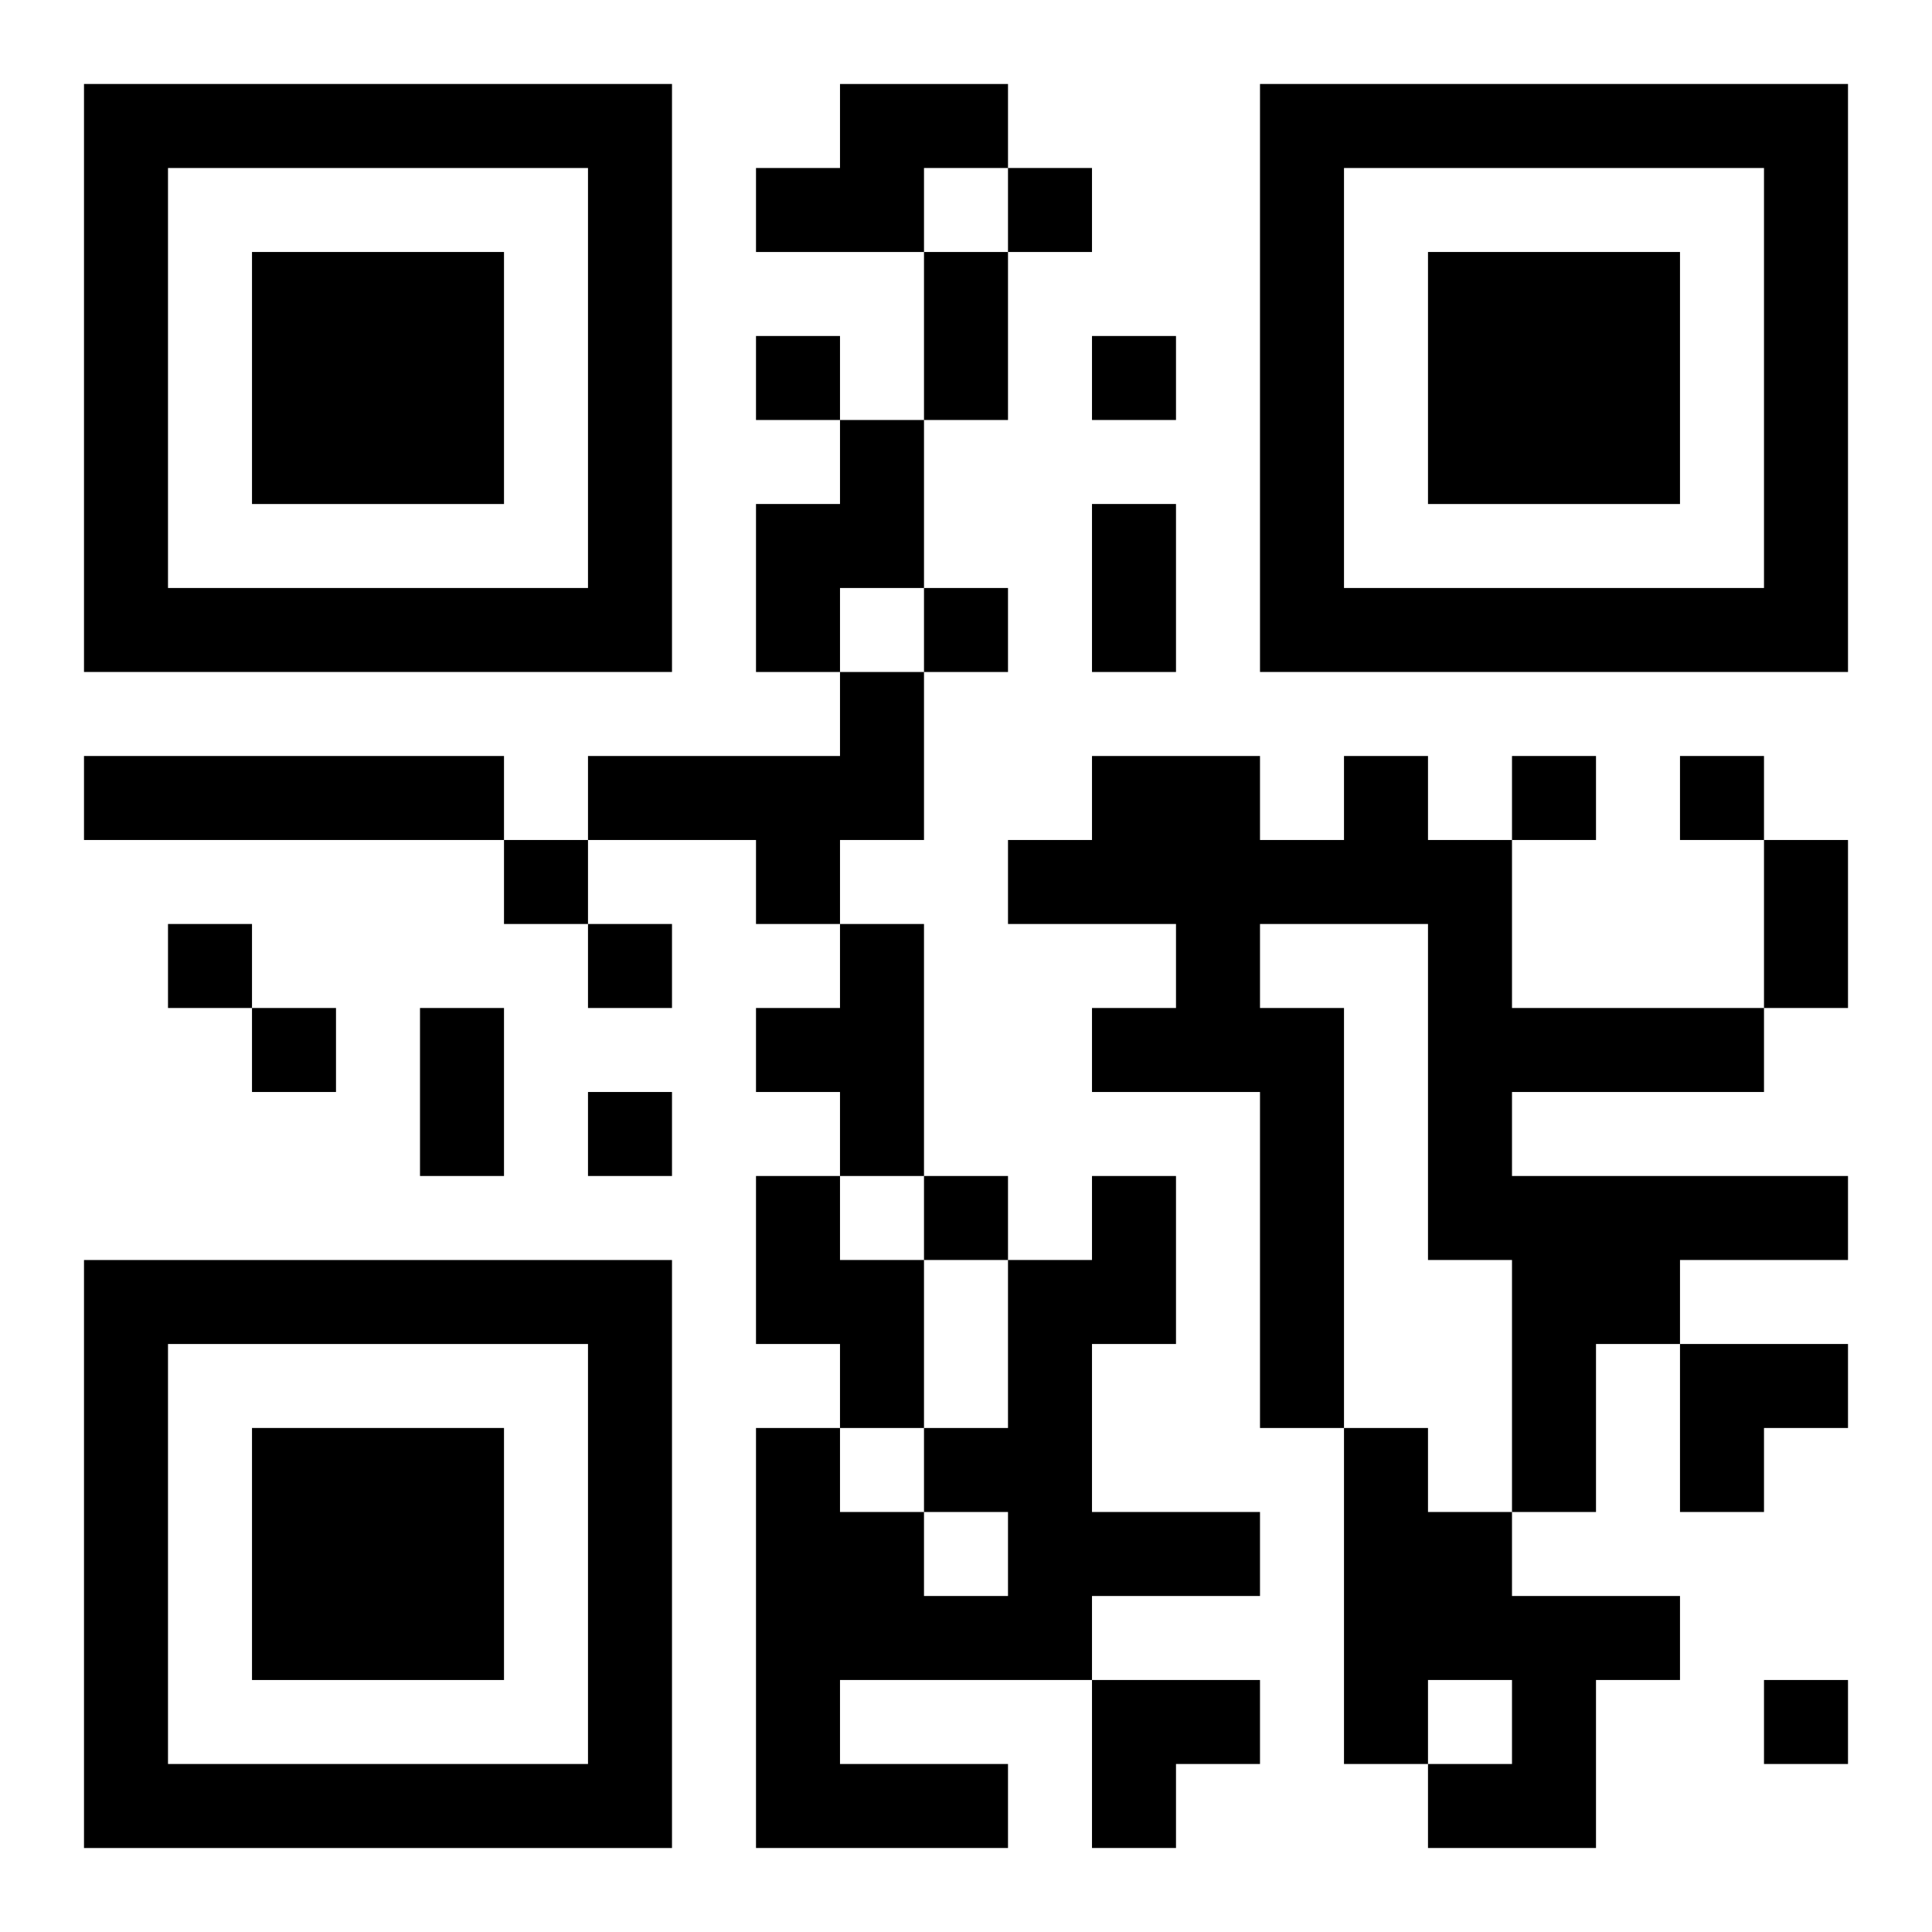
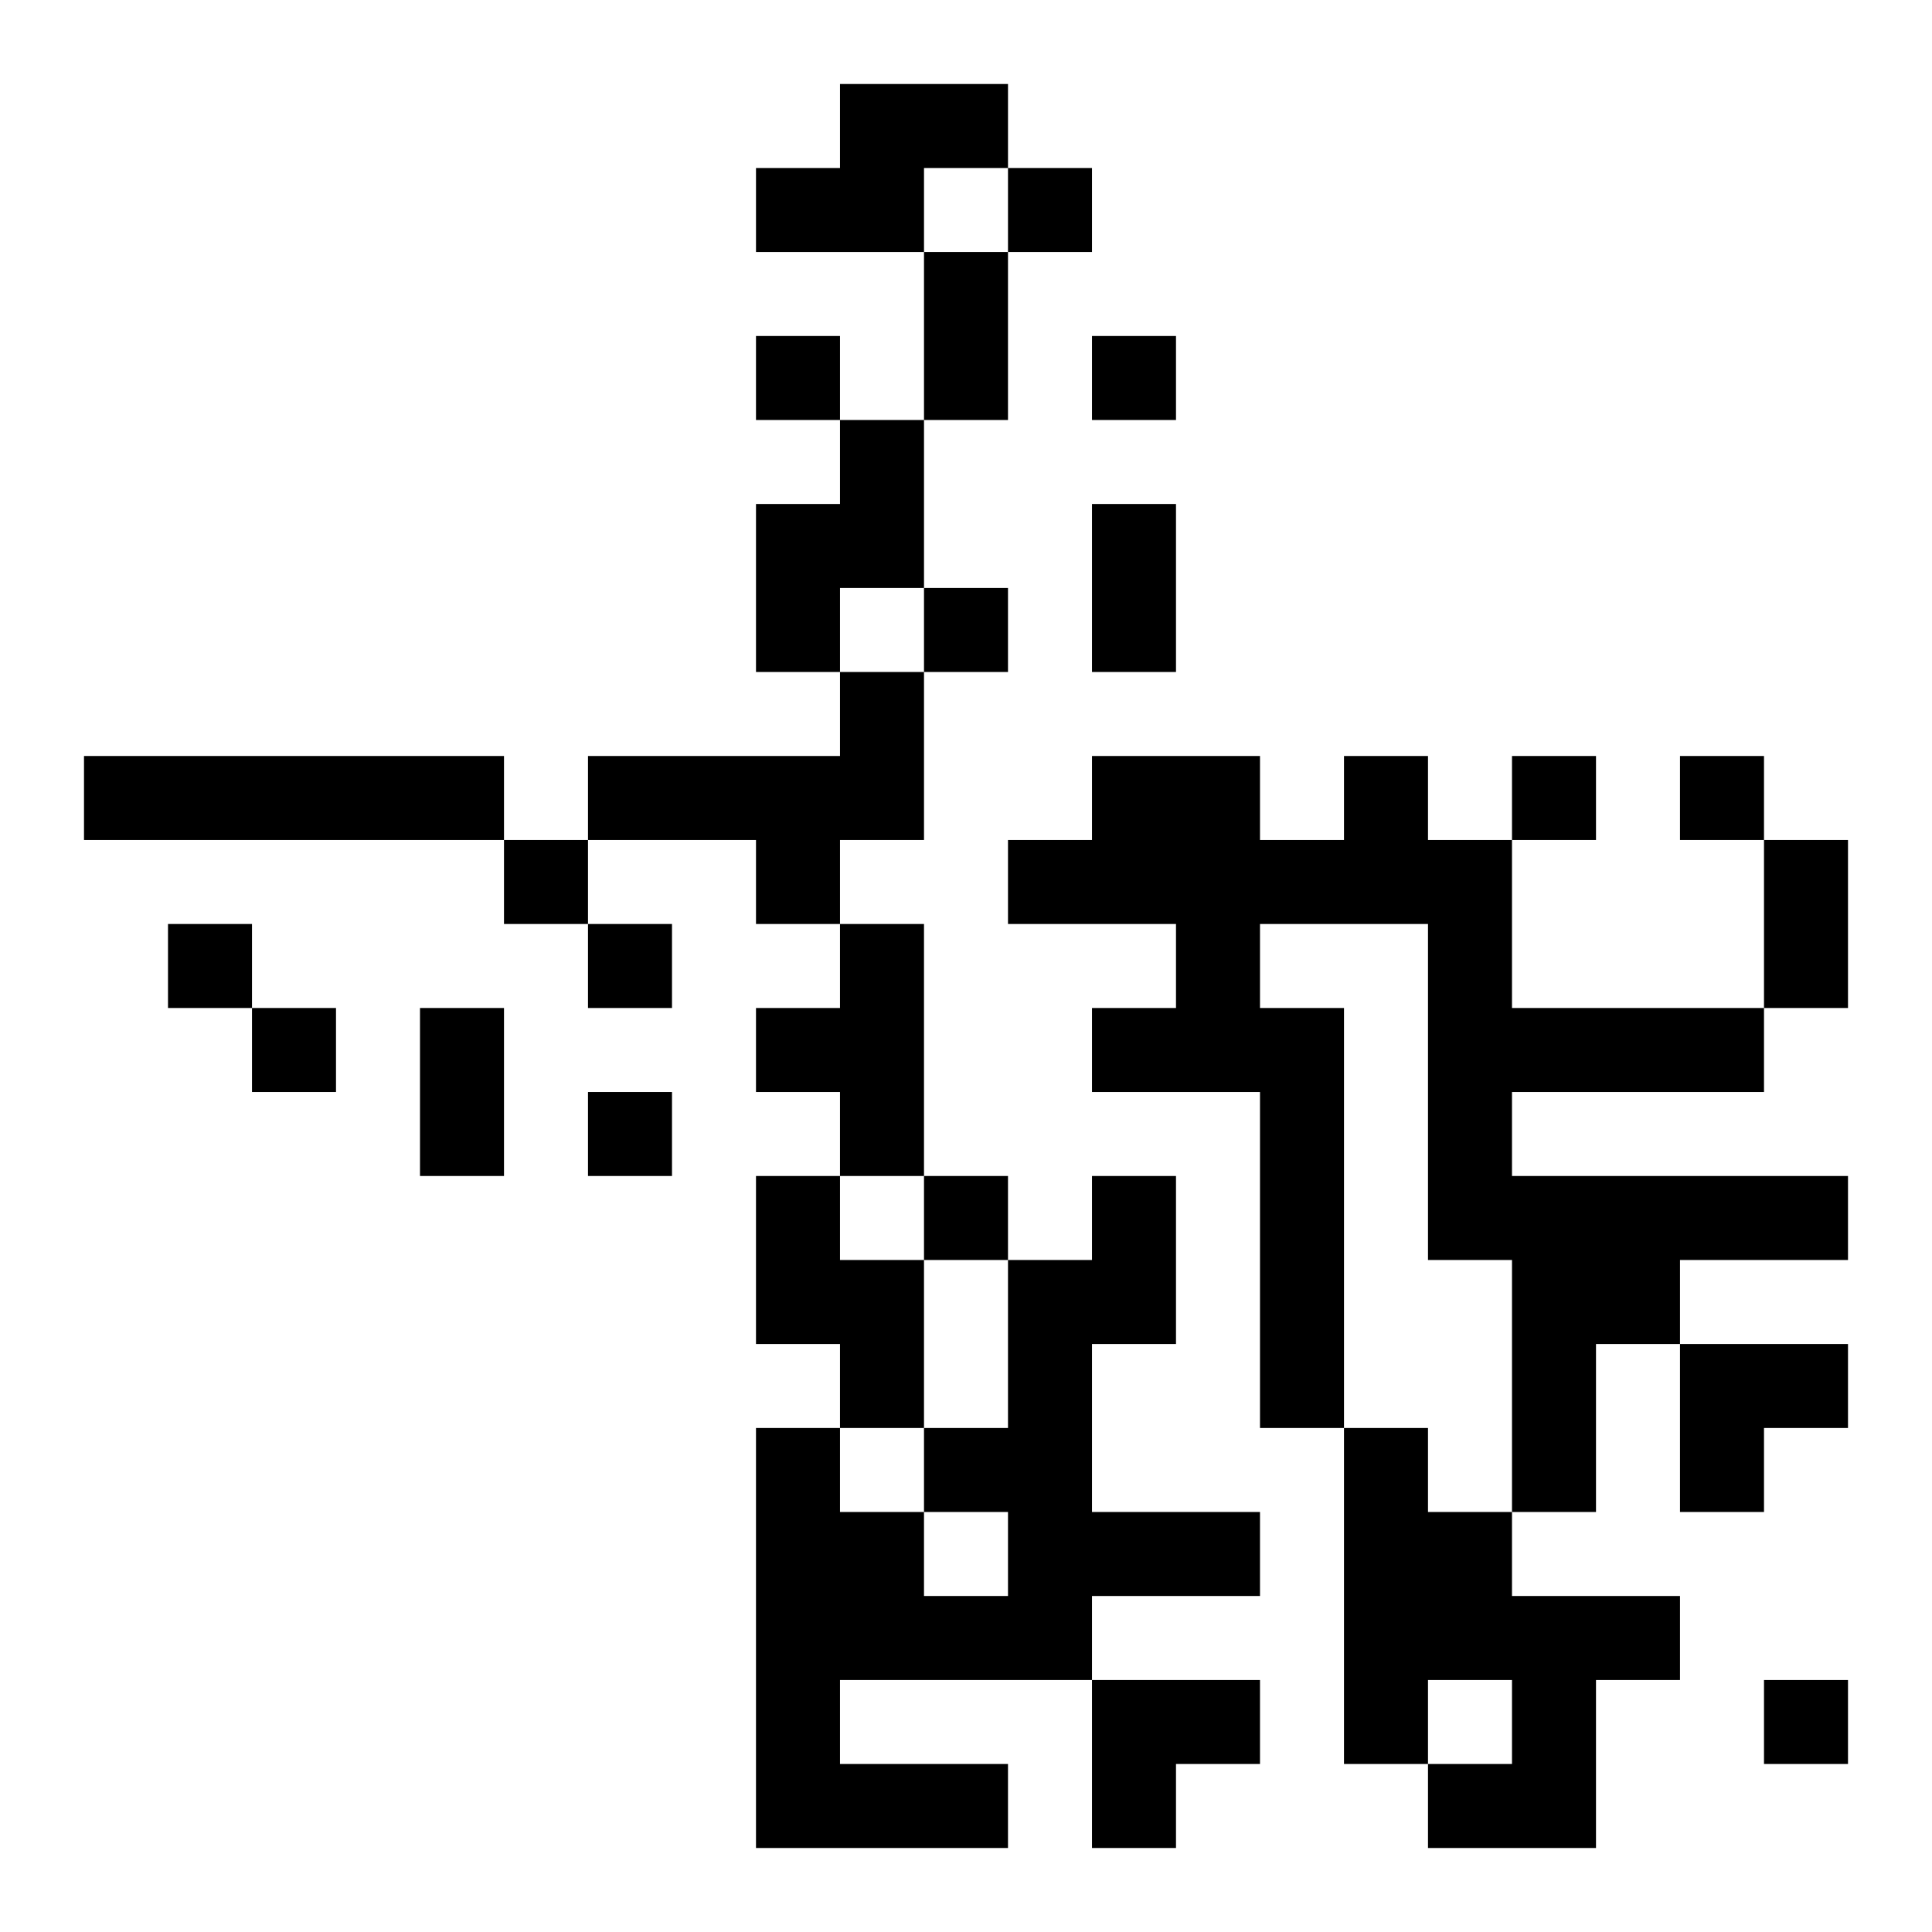
<svg xmlns="http://www.w3.org/2000/svg" xmlns:xlink="http://www.w3.org/1999/xlink" width="250" height="250" baseProfile="full" version="1.1" viewBox="-1 -1 23 23">
  <symbol id="a">
-     <path d="m0 7v7h7v-7h-7zm1 1h5v5h-5v-5zm1 1v3h3v-3h-3z" />
-   </symbol>
+     </symbol>
  <use y="-7" xlink:href="#a" />
  <use y="7" xlink:href="#a" />
  <use x="14" y="-7" xlink:href="#a" />
  <path d="m9 0h2v1h-1v1h-2v-1h1v-1m0 4h1v2h-1v1h-1v-2h1v-1m0 3h1v2h-1v1h-1v-1h-2v-1h3v-1m-9 1h5v1h-5v-1m15 0h1v1h1v2h3v1h-3v1h4v1h-2v1h-1v2h-1v-3h-1v-4h-2v1h1v5h-1v-4h-2v-1h1v-1h-2v-1h1v-1h2v1h1v-1m-6 2h1v3h-1v-1h-1v-1h1v-1m-1 3h1v1h1v2h-1v-1h-1v-2m4 0h1v2h-1v2h2v1h-2v1h-3v1h2v1h-3v-5h1v1h1v1h1v-1h-1v-1h1v-2h1v-1m3 3h1v1h1v1h2v1h-1v2h-2v-1h1v-1h-1v1h-1v-4m-4-15v1h1v-1h-1m-3 2v1h1v-1h-1m4 0v1h1v-1h-1m-2 3v1h1v-1h-1m7 2v1h1v-1h-1m2 0v1h1v-1h-1m-14 1v1h1v-1h-1m-4 1v1h1v-1h-1m5 0v1h1v-1h-1m-4 1v1h1v-1h-1m4 1v1h1v-1h-1m4 1v1h1v-1h-1m10 6v1h1v-1h-1m-10-17h1v2h-1v-2m2 3h1v2h-1v-2m8 4h1v2h-1v-2m-16 2h1v2h-1v-2m15 4h2v1h-1v1h-1zm-7 4h2v1h-1v1h-1z" />
</svg>